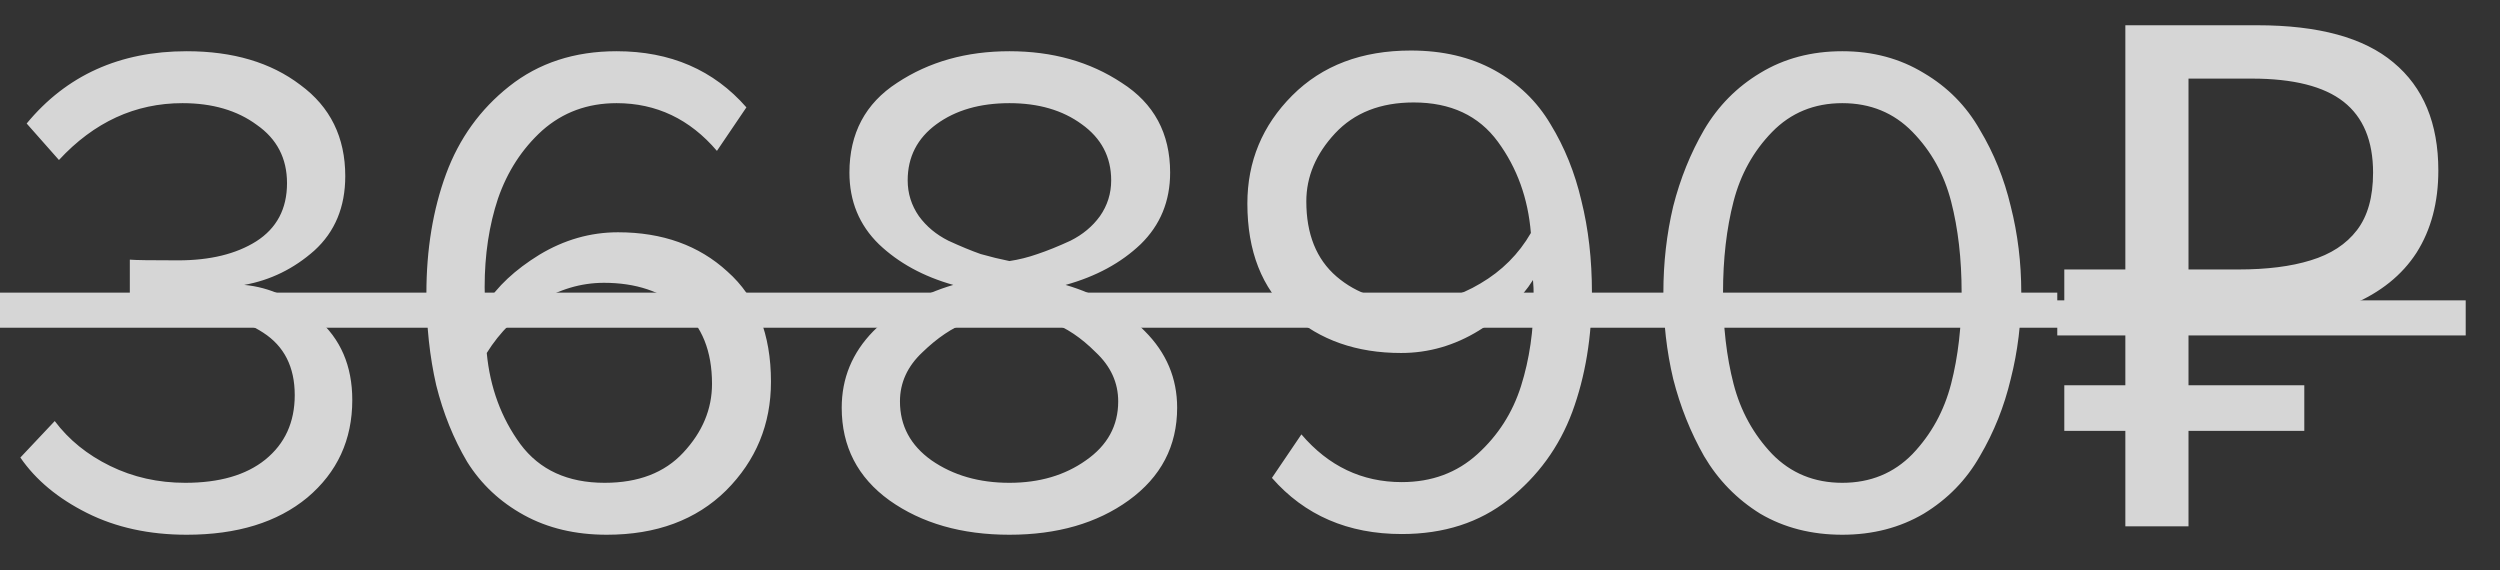
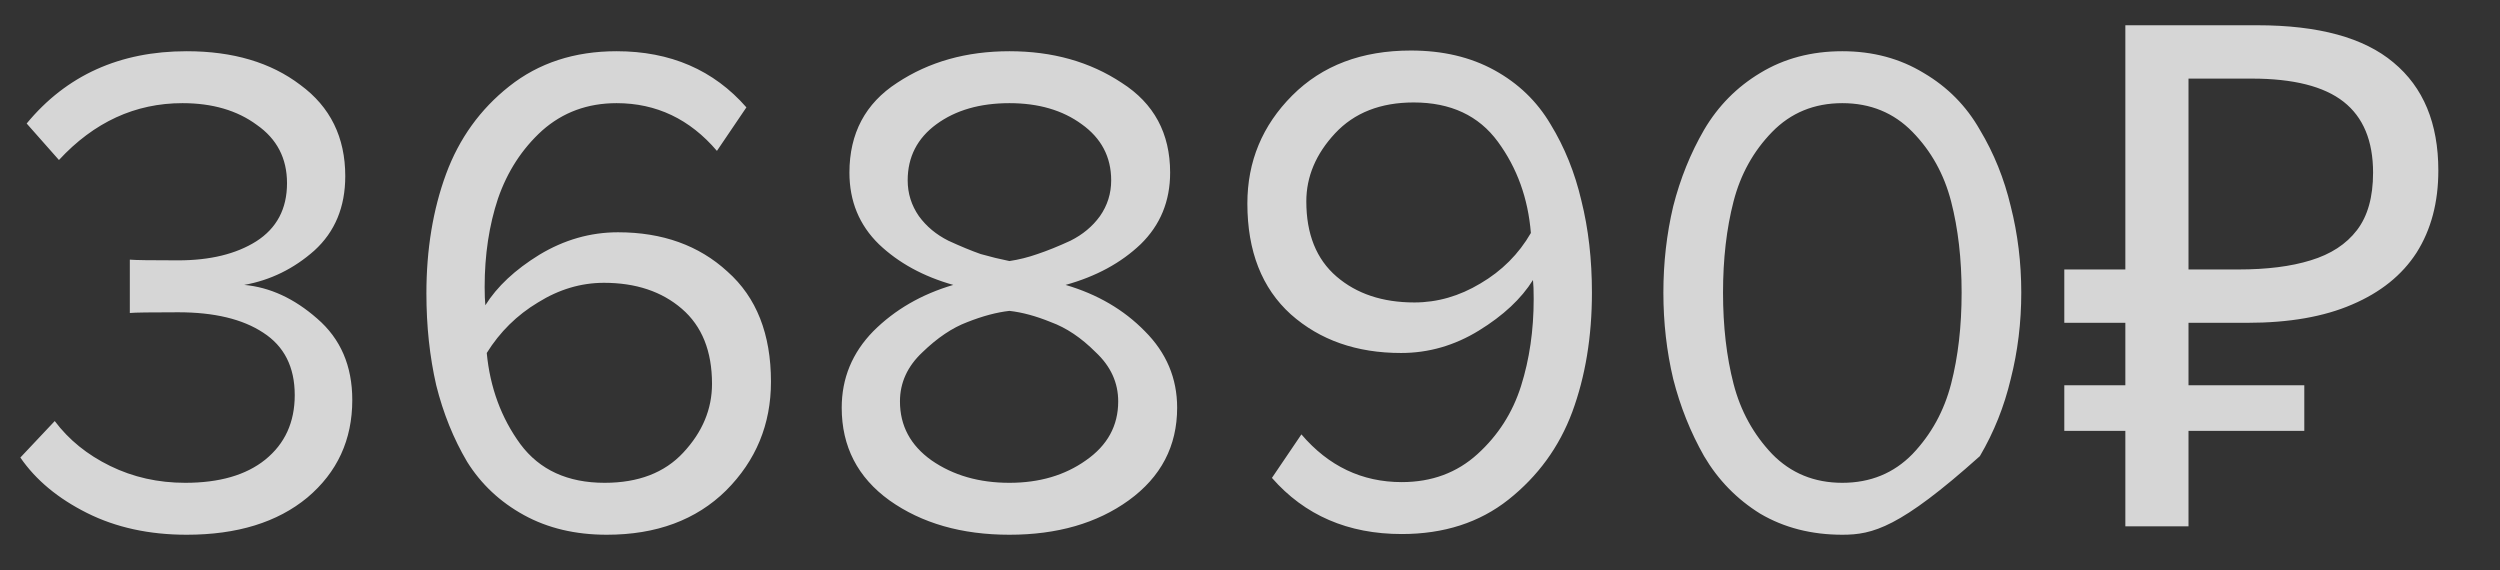
<svg xmlns="http://www.w3.org/2000/svg" width="57" height="13" viewBox="0 0 57 13" fill="none">
  <rect x="0" y="0" width="57" height="13" fill="#333333" stroke="none" />
  <g opacity="0.8">
-     <path d="M4.256 12.192C3.403 12.192 2.645 12.027 1.984 11.696C1.323 11.365 0.816 10.944 0.464 10.432L1.248 9.6C1.568 10.027 1.989 10.368 2.512 10.624C3.035 10.88 3.605 11.008 4.224 11.008C5.003 11.008 5.611 10.832 6.048 10.48C6.496 10.117 6.72 9.627 6.72 9.008C6.72 8.368 6.48 7.893 6 7.584C5.531 7.275 4.885 7.12 4.064 7.12C3.435 7.12 3.067 7.125 2.96 7.136V5.92C3.077 5.931 3.445 5.936 4.064 5.936C4.789 5.936 5.381 5.792 5.84 5.504C6.309 5.205 6.544 4.763 6.544 4.176C6.544 3.611 6.315 3.168 5.856 2.848C5.408 2.517 4.843 2.352 4.16 2.352C3.083 2.352 2.144 2.784 1.344 3.648L0.608 2.816C1.515 1.717 2.731 1.168 4.256 1.168C5.312 1.168 6.176 1.424 6.848 1.936C7.531 2.437 7.872 3.131 7.872 4.016C7.872 4.72 7.637 5.285 7.168 5.712C6.699 6.128 6.165 6.389 5.568 6.496C6.155 6.549 6.709 6.805 7.232 7.264C7.765 7.723 8.032 8.341 8.032 9.12C8.032 10.027 7.691 10.768 7.008 11.344C6.325 11.909 5.408 12.192 4.256 12.192ZM13.834 12.192C13.12 12.192 12.49 12.043 11.946 11.744C11.402 11.445 10.97 11.04 10.65 10.528C10.341 10.005 10.106 9.424 9.946 8.784C9.797 8.133 9.722 7.435 9.722 6.688C9.722 5.685 9.872 4.779 10.17 3.968C10.469 3.157 10.949 2.491 11.61 1.968C12.282 1.435 13.098 1.168 14.058 1.168C15.285 1.168 16.272 1.595 17.018 2.448L16.346 3.44C15.728 2.715 14.965 2.352 14.058 2.352C13.397 2.352 12.832 2.56 12.362 2.976C11.904 3.392 11.568 3.909 11.354 4.528C11.152 5.136 11.05 5.808 11.05 6.544C11.05 6.725 11.056 6.864 11.066 6.96C11.333 6.533 11.744 6.149 12.298 5.808C12.864 5.467 13.461 5.296 14.09 5.296C15.104 5.296 15.936 5.595 16.586 6.192C17.248 6.779 17.578 7.616 17.578 8.704C17.578 9.675 17.237 10.501 16.554 11.184C15.872 11.856 14.965 12.192 13.834 12.192ZM13.786 11.008C14.554 11.008 15.152 10.779 15.578 10.32C16.016 9.851 16.234 9.328 16.234 8.752C16.234 8.005 16.005 7.435 15.546 7.04C15.088 6.645 14.496 6.448 13.77 6.448C13.248 6.448 12.746 6.597 12.266 6.896C11.786 7.184 11.397 7.568 11.098 8.048C11.173 8.837 11.429 9.531 11.866 10.128C12.304 10.715 12.944 11.008 13.786 11.008ZM25.735 11.408C25.01 11.931 24.103 12.192 23.015 12.192C21.927 12.192 21.015 11.931 20.279 11.408C19.554 10.885 19.191 10.181 19.191 9.296C19.191 8.624 19.431 8.043 19.911 7.552C20.402 7.061 21.01 6.709 21.735 6.496C21.053 6.304 20.487 5.995 20.039 5.568C19.591 5.131 19.367 4.587 19.367 3.936C19.367 3.04 19.73 2.357 20.455 1.888C21.181 1.408 22.034 1.168 23.015 1.168C23.997 1.168 24.85 1.408 25.575 1.888C26.311 2.357 26.679 3.04 26.679 3.936C26.679 4.587 26.455 5.131 26.007 5.568C25.559 5.995 24.989 6.304 24.295 6.496C25.021 6.709 25.623 7.061 26.103 7.552C26.594 8.043 26.839 8.624 26.839 9.296C26.839 10.171 26.471 10.875 25.735 11.408ZM23.015 5.952C23.229 5.92 23.442 5.867 23.655 5.792C23.879 5.717 24.13 5.616 24.407 5.488C24.685 5.349 24.909 5.163 25.079 4.928C25.25 4.683 25.335 4.411 25.335 4.112C25.335 3.579 25.111 3.152 24.663 2.832C24.226 2.512 23.677 2.352 23.015 2.352C22.343 2.352 21.789 2.512 21.351 2.832C20.914 3.152 20.695 3.579 20.695 4.112C20.695 4.411 20.781 4.683 20.951 4.928C21.122 5.163 21.346 5.349 21.623 5.488C21.901 5.616 22.146 5.717 22.359 5.792C22.583 5.856 22.802 5.909 23.015 5.952ZM23.015 11.008C23.698 11.008 24.279 10.837 24.759 10.496C25.25 10.155 25.495 9.707 25.495 9.152C25.495 8.725 25.325 8.352 24.983 8.032C24.653 7.701 24.311 7.472 23.959 7.344C23.618 7.205 23.303 7.12 23.015 7.088C22.727 7.12 22.407 7.205 22.055 7.344C21.714 7.472 21.373 7.701 21.031 8.032C20.69 8.352 20.519 8.725 20.519 9.152C20.519 9.707 20.759 10.155 21.239 10.496C21.73 10.837 22.322 11.008 23.015 11.008ZM31.96 12.176C30.734 12.176 29.747 11.749 29 10.896L29.672 9.904C30.291 10.629 31.054 10.992 31.96 10.992C32.643 10.992 33.219 10.779 33.688 10.352C34.158 9.925 34.488 9.408 34.68 8.8C34.872 8.192 34.968 7.531 34.968 6.816C34.968 6.624 34.963 6.48 34.952 6.384C34.686 6.811 34.275 7.195 33.72 7.536C33.166 7.877 32.574 8.048 31.944 8.048C30.931 8.048 30.094 7.755 29.432 7.168C28.771 6.571 28.44 5.728 28.44 4.64C28.44 3.68 28.782 2.859 29.464 2.176C30.147 1.493 31.048 1.152 32.168 1.152C32.894 1.152 33.528 1.301 34.072 1.6C34.616 1.899 35.043 2.309 35.352 2.832C35.672 3.355 35.907 3.936 36.056 4.576C36.216 5.216 36.296 5.915 36.296 6.672C36.296 7.675 36.147 8.581 35.848 9.392C35.55 10.192 35.064 10.859 34.392 11.392C33.731 11.915 32.92 12.176 31.96 12.176ZM32.248 6.896C32.771 6.896 33.272 6.752 33.752 6.464C34.243 6.176 34.627 5.792 34.904 5.312C34.84 4.523 34.59 3.829 34.152 3.232C33.715 2.635 33.075 2.336 32.232 2.336C31.475 2.336 30.878 2.571 30.44 3.04C30.003 3.509 29.784 4.027 29.784 4.592C29.784 5.339 30.014 5.909 30.472 6.304C30.931 6.699 31.523 6.896 32.248 6.896ZM42.005 12.192C41.301 12.192 40.677 12.032 40.133 11.712C39.6 11.381 39.173 10.944 38.853 10.4C38.544 9.856 38.309 9.269 38.149 8.64C38 8.011 37.925 7.355 37.925 6.672C37.925 5.989 38 5.333 38.149 4.704C38.309 4.075 38.544 3.493 38.853 2.96C39.173 2.416 39.6 1.984 40.133 1.664C40.677 1.333 41.301 1.168 42.005 1.168C42.699 1.168 43.317 1.333 43.861 1.664C44.405 1.984 44.832 2.416 45.141 2.96C45.461 3.493 45.696 4.075 45.845 4.704C46.005 5.333 46.085 5.989 46.085 6.672C46.085 7.355 46.005 8.011 45.845 8.64C45.696 9.269 45.461 9.856 45.141 10.4C44.832 10.944 44.405 11.381 43.861 11.712C43.317 12.032 42.699 12.192 42.005 12.192ZM40.405 10.352C40.832 10.789 41.365 11.008 42.005 11.008C42.645 11.008 43.179 10.789 43.605 10.352C44.032 9.904 44.325 9.371 44.485 8.752C44.645 8.133 44.725 7.44 44.725 6.672C44.725 5.904 44.645 5.211 44.485 4.592C44.325 3.973 44.032 3.445 43.605 3.008C43.179 2.571 42.645 2.352 42.005 2.352C41.365 2.352 40.832 2.571 40.405 3.008C39.979 3.445 39.685 3.973 39.525 4.592C39.365 5.211 39.285 5.904 39.285 6.672C39.285 7.44 39.365 8.133 39.525 8.752C39.685 9.371 39.979 9.904 40.405 10.352ZM48.458 12V0.576H51.466C52.864 0.576 53.898 0.859 54.57 1.424C55.253 1.989 55.594 2.811 55.594 3.888C55.594 4.613 55.429 5.237 55.098 5.76C54.768 6.272 54.277 6.667 53.626 6.944C52.986 7.221 52.192 7.36 51.242 7.36H49.898V12H48.458ZM47.066 9.824V8.784H52.538V9.824H47.066ZM47.066 7.36V6.144H50.73V7.36H47.066ZM51.034 6.144C51.685 6.144 52.234 6.075 52.682 5.936C53.141 5.797 53.493 5.568 53.738 5.248C53.984 4.928 54.106 4.491 54.106 3.936C54.106 3.211 53.882 2.672 53.434 2.32C52.986 1.968 52.288 1.792 51.338 1.792H49.898V6.144H51.034Z" fill="white" />
-     <path d="M0 6.672H46.906V7.472H0V6.672ZM46.906 6.848H56.218V7.648H46.906V6.848Z" fill="white" />
+     <path d="M4.256 12.192C3.403 12.192 2.645 12.027 1.984 11.696C1.323 11.365 0.816 10.944 0.464 10.432L1.248 9.6C1.568 10.027 1.989 10.368 2.512 10.624C3.035 10.88 3.605 11.008 4.224 11.008C5.003 11.008 5.611 10.832 6.048 10.48C6.496 10.117 6.72 9.627 6.72 9.008C6.72 8.368 6.48 7.893 6 7.584C5.531 7.275 4.885 7.12 4.064 7.12C3.435 7.12 3.067 7.125 2.96 7.136V5.92C3.077 5.931 3.445 5.936 4.064 5.936C4.789 5.936 5.381 5.792 5.84 5.504C6.309 5.205 6.544 4.763 6.544 4.176C6.544 3.611 6.315 3.168 5.856 2.848C5.408 2.517 4.843 2.352 4.16 2.352C3.083 2.352 2.144 2.784 1.344 3.648L0.608 2.816C1.515 1.717 2.731 1.168 4.256 1.168C5.312 1.168 6.176 1.424 6.848 1.936C7.531 2.437 7.872 3.131 7.872 4.016C7.872 4.72 7.637 5.285 7.168 5.712C6.699 6.128 6.165 6.389 5.568 6.496C6.155 6.549 6.709 6.805 7.232 7.264C7.765 7.723 8.032 8.341 8.032 9.12C8.032 10.027 7.691 10.768 7.008 11.344C6.325 11.909 5.408 12.192 4.256 12.192ZM13.834 12.192C13.12 12.192 12.49 12.043 11.946 11.744C11.402 11.445 10.97 11.04 10.65 10.528C10.341 10.005 10.106 9.424 9.946 8.784C9.797 8.133 9.722 7.435 9.722 6.688C9.722 5.685 9.872 4.779 10.17 3.968C10.469 3.157 10.949 2.491 11.61 1.968C12.282 1.435 13.098 1.168 14.058 1.168C15.285 1.168 16.272 1.595 17.018 2.448L16.346 3.44C15.728 2.715 14.965 2.352 14.058 2.352C13.397 2.352 12.832 2.56 12.362 2.976C11.904 3.392 11.568 3.909 11.354 4.528C11.152 5.136 11.05 5.808 11.05 6.544C11.05 6.725 11.056 6.864 11.066 6.96C11.333 6.533 11.744 6.149 12.298 5.808C12.864 5.467 13.461 5.296 14.09 5.296C15.104 5.296 15.936 5.595 16.586 6.192C17.248 6.779 17.578 7.616 17.578 8.704C17.578 9.675 17.237 10.501 16.554 11.184C15.872 11.856 14.965 12.192 13.834 12.192ZM13.786 11.008C14.554 11.008 15.152 10.779 15.578 10.32C16.016 9.851 16.234 9.328 16.234 8.752C16.234 8.005 16.005 7.435 15.546 7.04C15.088 6.645 14.496 6.448 13.77 6.448C13.248 6.448 12.746 6.597 12.266 6.896C11.786 7.184 11.397 7.568 11.098 8.048C11.173 8.837 11.429 9.531 11.866 10.128C12.304 10.715 12.944 11.008 13.786 11.008ZM25.735 11.408C25.01 11.931 24.103 12.192 23.015 12.192C21.927 12.192 21.015 11.931 20.279 11.408C19.554 10.885 19.191 10.181 19.191 9.296C19.191 8.624 19.431 8.043 19.911 7.552C20.402 7.061 21.01 6.709 21.735 6.496C21.053 6.304 20.487 5.995 20.039 5.568C19.591 5.131 19.367 4.587 19.367 3.936C19.367 3.04 19.73 2.357 20.455 1.888C21.181 1.408 22.034 1.168 23.015 1.168C23.997 1.168 24.85 1.408 25.575 1.888C26.311 2.357 26.679 3.04 26.679 3.936C26.679 4.587 26.455 5.131 26.007 5.568C25.559 5.995 24.989 6.304 24.295 6.496C25.021 6.709 25.623 7.061 26.103 7.552C26.594 8.043 26.839 8.624 26.839 9.296C26.839 10.171 26.471 10.875 25.735 11.408ZM23.015 5.952C23.229 5.92 23.442 5.867 23.655 5.792C23.879 5.717 24.13 5.616 24.407 5.488C24.685 5.349 24.909 5.163 25.079 4.928C25.25 4.683 25.335 4.411 25.335 4.112C25.335 3.579 25.111 3.152 24.663 2.832C24.226 2.512 23.677 2.352 23.015 2.352C22.343 2.352 21.789 2.512 21.351 2.832C20.914 3.152 20.695 3.579 20.695 4.112C20.695 4.411 20.781 4.683 20.951 4.928C21.122 5.163 21.346 5.349 21.623 5.488C21.901 5.616 22.146 5.717 22.359 5.792C22.583 5.856 22.802 5.909 23.015 5.952ZM23.015 11.008C23.698 11.008 24.279 10.837 24.759 10.496C25.25 10.155 25.495 9.707 25.495 9.152C25.495 8.725 25.325 8.352 24.983 8.032C24.653 7.701 24.311 7.472 23.959 7.344C23.618 7.205 23.303 7.12 23.015 7.088C22.727 7.12 22.407 7.205 22.055 7.344C21.714 7.472 21.373 7.701 21.031 8.032C20.69 8.352 20.519 8.725 20.519 9.152C20.519 9.707 20.759 10.155 21.239 10.496C21.73 10.837 22.322 11.008 23.015 11.008ZM31.96 12.176C30.734 12.176 29.747 11.749 29 10.896L29.672 9.904C30.291 10.629 31.054 10.992 31.96 10.992C32.643 10.992 33.219 10.779 33.688 10.352C34.158 9.925 34.488 9.408 34.68 8.8C34.872 8.192 34.968 7.531 34.968 6.816C34.968 6.624 34.963 6.48 34.952 6.384C34.686 6.811 34.275 7.195 33.72 7.536C33.166 7.877 32.574 8.048 31.944 8.048C30.931 8.048 30.094 7.755 29.432 7.168C28.771 6.571 28.44 5.728 28.44 4.64C28.44 3.68 28.782 2.859 29.464 2.176C30.147 1.493 31.048 1.152 32.168 1.152C32.894 1.152 33.528 1.301 34.072 1.6C34.616 1.899 35.043 2.309 35.352 2.832C35.672 3.355 35.907 3.936 36.056 4.576C36.216 5.216 36.296 5.915 36.296 6.672C36.296 7.675 36.147 8.581 35.848 9.392C35.55 10.192 35.064 10.859 34.392 11.392C33.731 11.915 32.92 12.176 31.96 12.176ZM32.248 6.896C32.771 6.896 33.272 6.752 33.752 6.464C34.243 6.176 34.627 5.792 34.904 5.312C34.84 4.523 34.59 3.829 34.152 3.232C33.715 2.635 33.075 2.336 32.232 2.336C31.475 2.336 30.878 2.571 30.44 3.04C30.003 3.509 29.784 4.027 29.784 4.592C29.784 5.339 30.014 5.909 30.472 6.304C30.931 6.699 31.523 6.896 32.248 6.896ZM42.005 12.192C41.301 12.192 40.677 12.032 40.133 11.712C39.6 11.381 39.173 10.944 38.853 10.4C38.544 9.856 38.309 9.269 38.149 8.64C38 8.011 37.925 7.355 37.925 6.672C37.925 5.989 38 5.333 38.149 4.704C38.309 4.075 38.544 3.493 38.853 2.96C39.173 2.416 39.6 1.984 40.133 1.664C40.677 1.333 41.301 1.168 42.005 1.168C42.699 1.168 43.317 1.333 43.861 1.664C44.405 1.984 44.832 2.416 45.141 2.96C45.461 3.493 45.696 4.075 45.845 4.704C46.005 5.333 46.085 5.989 46.085 6.672C46.085 7.355 46.005 8.011 45.845 8.64C45.696 9.269 45.461 9.856 45.141 10.4C43.317 12.032 42.699 12.192 42.005 12.192ZM40.405 10.352C40.832 10.789 41.365 11.008 42.005 11.008C42.645 11.008 43.179 10.789 43.605 10.352C44.032 9.904 44.325 9.371 44.485 8.752C44.645 8.133 44.725 7.44 44.725 6.672C44.725 5.904 44.645 5.211 44.485 4.592C44.325 3.973 44.032 3.445 43.605 3.008C43.179 2.571 42.645 2.352 42.005 2.352C41.365 2.352 40.832 2.571 40.405 3.008C39.979 3.445 39.685 3.973 39.525 4.592C39.365 5.211 39.285 5.904 39.285 6.672C39.285 7.44 39.365 8.133 39.525 8.752C39.685 9.371 39.979 9.904 40.405 10.352ZM48.458 12V0.576H51.466C52.864 0.576 53.898 0.859 54.57 1.424C55.253 1.989 55.594 2.811 55.594 3.888C55.594 4.613 55.429 5.237 55.098 5.76C54.768 6.272 54.277 6.667 53.626 6.944C52.986 7.221 52.192 7.36 51.242 7.36H49.898V12H48.458ZM47.066 9.824V8.784H52.538V9.824H47.066ZM47.066 7.36V6.144H50.73V7.36H47.066ZM51.034 6.144C51.685 6.144 52.234 6.075 52.682 5.936C53.141 5.797 53.493 5.568 53.738 5.248C53.984 4.928 54.106 4.491 54.106 3.936C54.106 3.211 53.882 2.672 53.434 2.32C52.986 1.968 52.288 1.792 51.338 1.792H49.898V6.144H51.034Z" fill="white" />
  </g>
</svg>